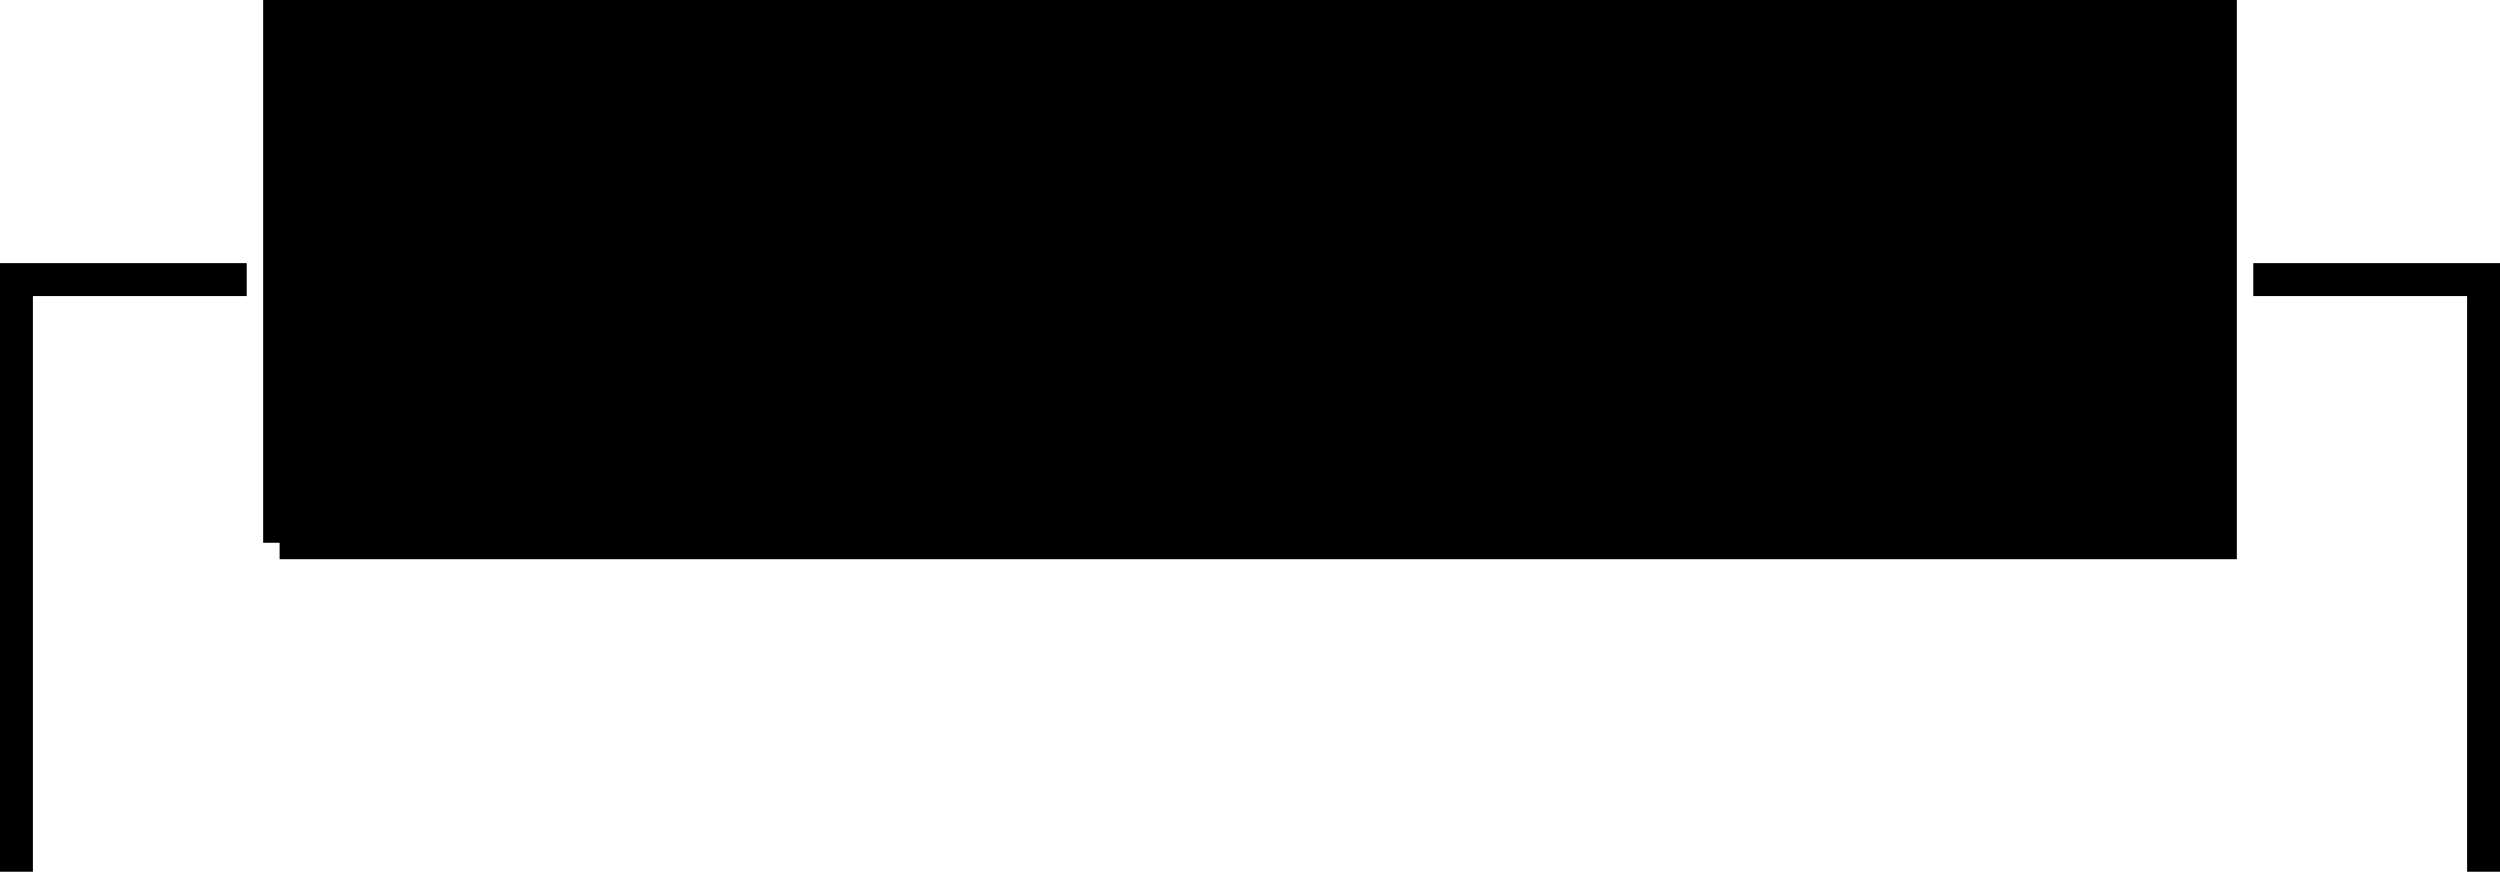
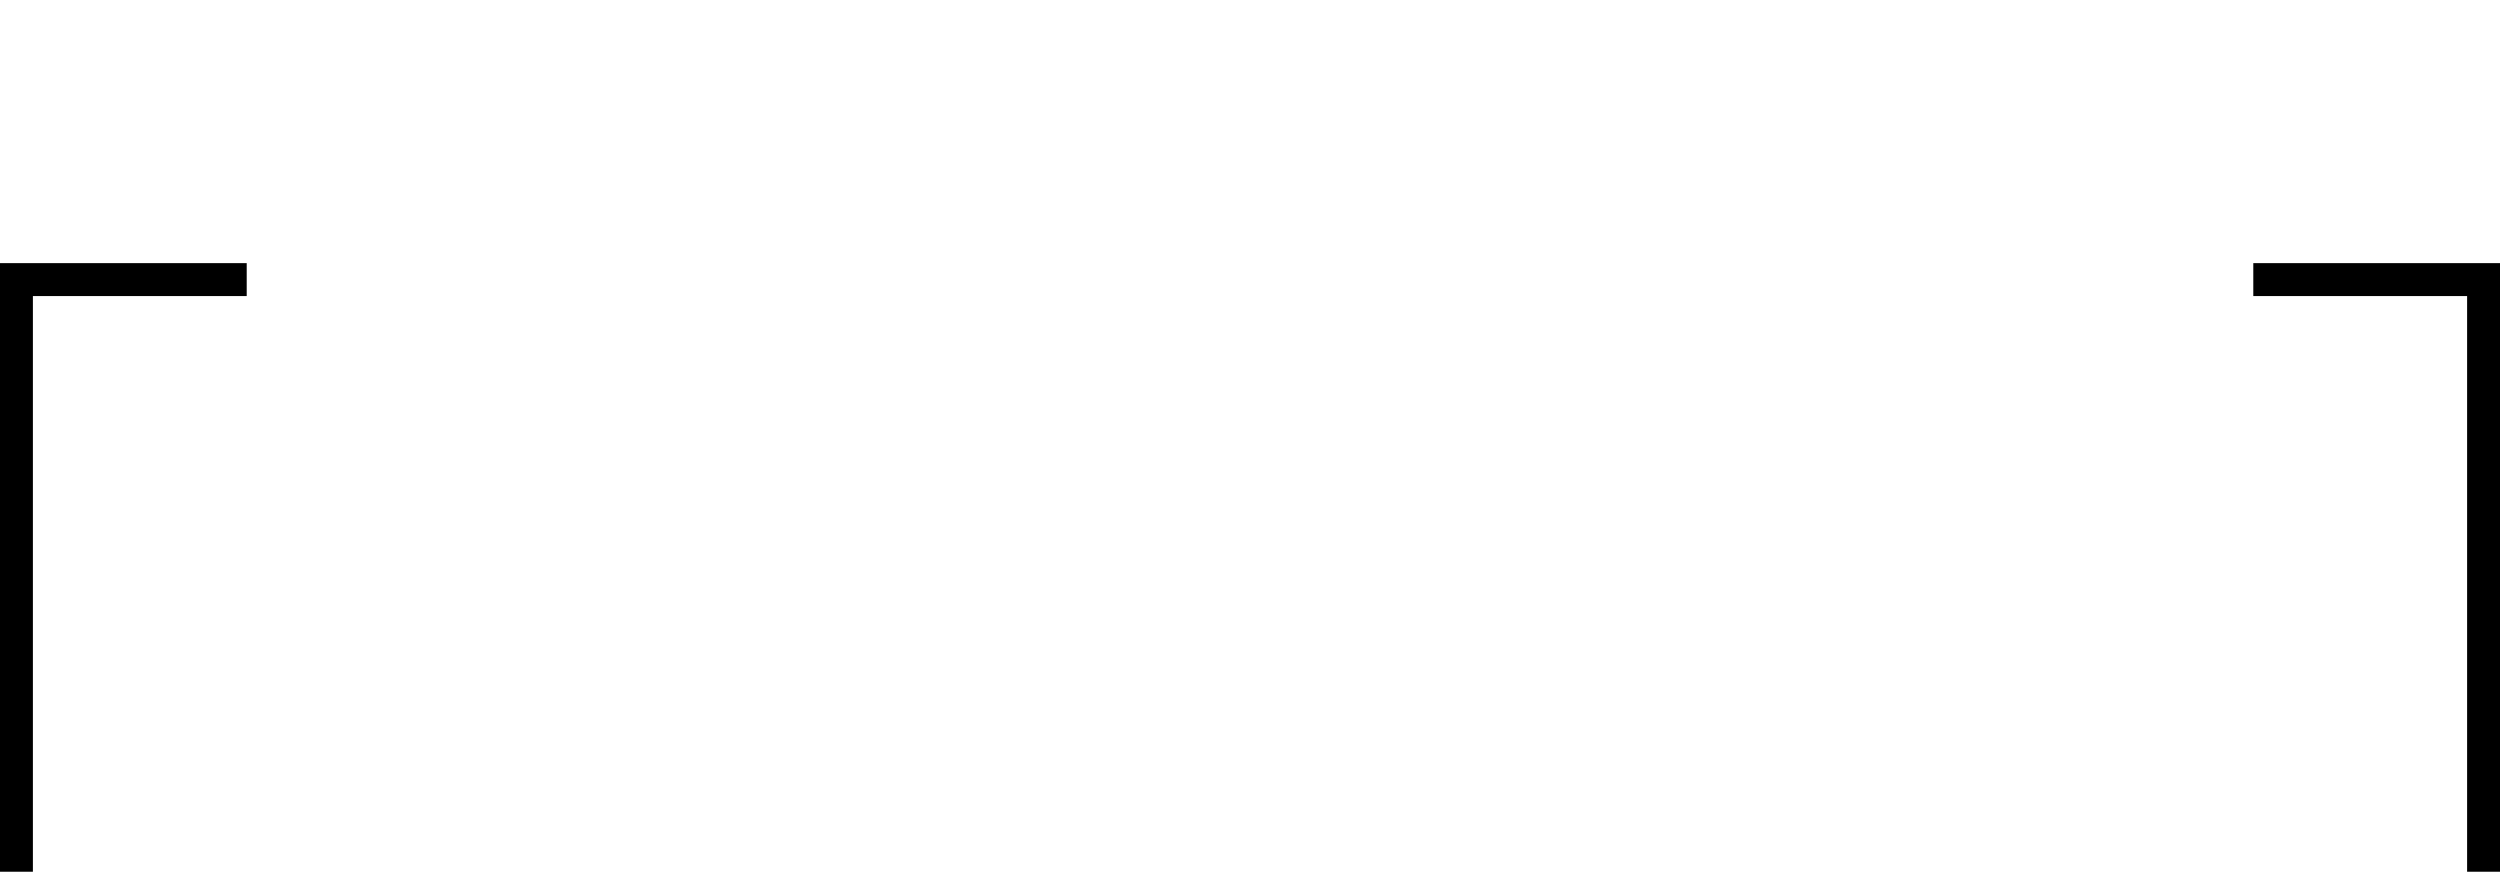
<svg xmlns="http://www.w3.org/2000/svg" width="76" height="26.5" version="1.2">
  <g fill="none" fill-rule="evenodd" stroke="#000" stroke-miterlimit="2" font-family="'Sans Serif'" font-size="12.5" font-weight="400">
-     <path fill="#000" d="M8.5 16.5h59V.5h-59v16" vector-effect="non-scaling-stroke" />
    <path d="M7.5 8.5h-7v18m68-18h7v18" vector-effect="non-scaling-stroke" />
  </g>
</svg>